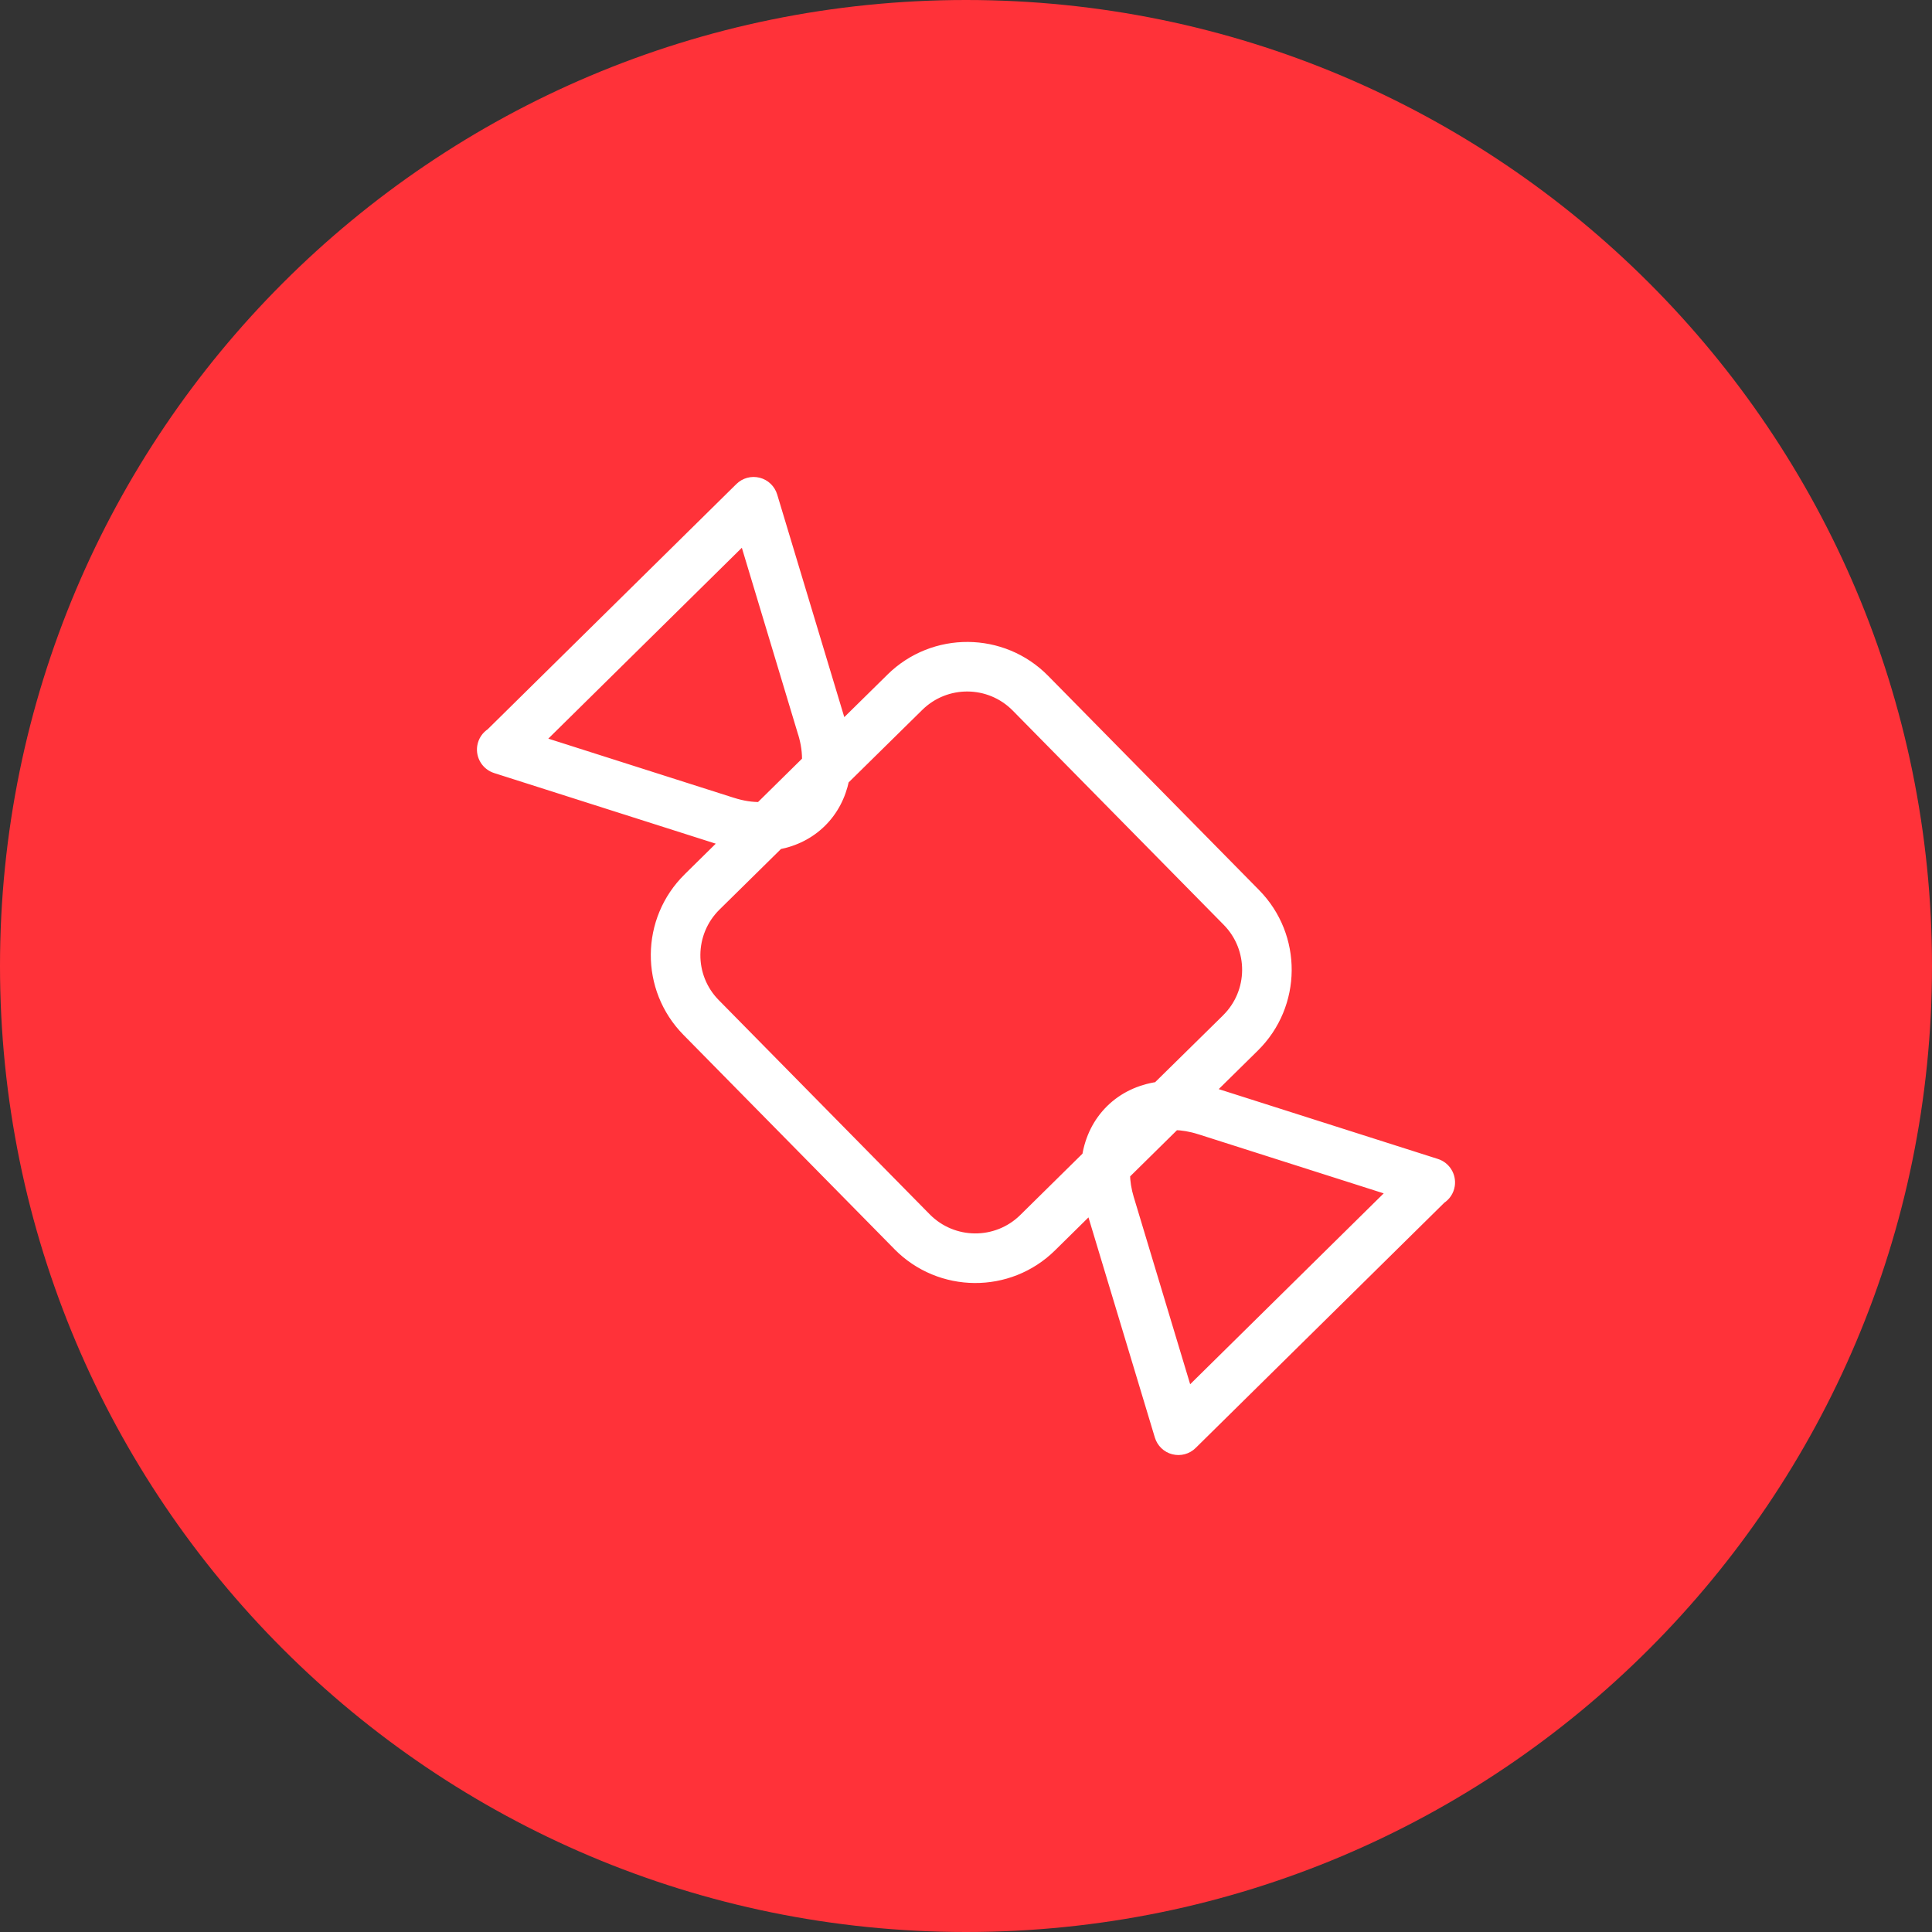
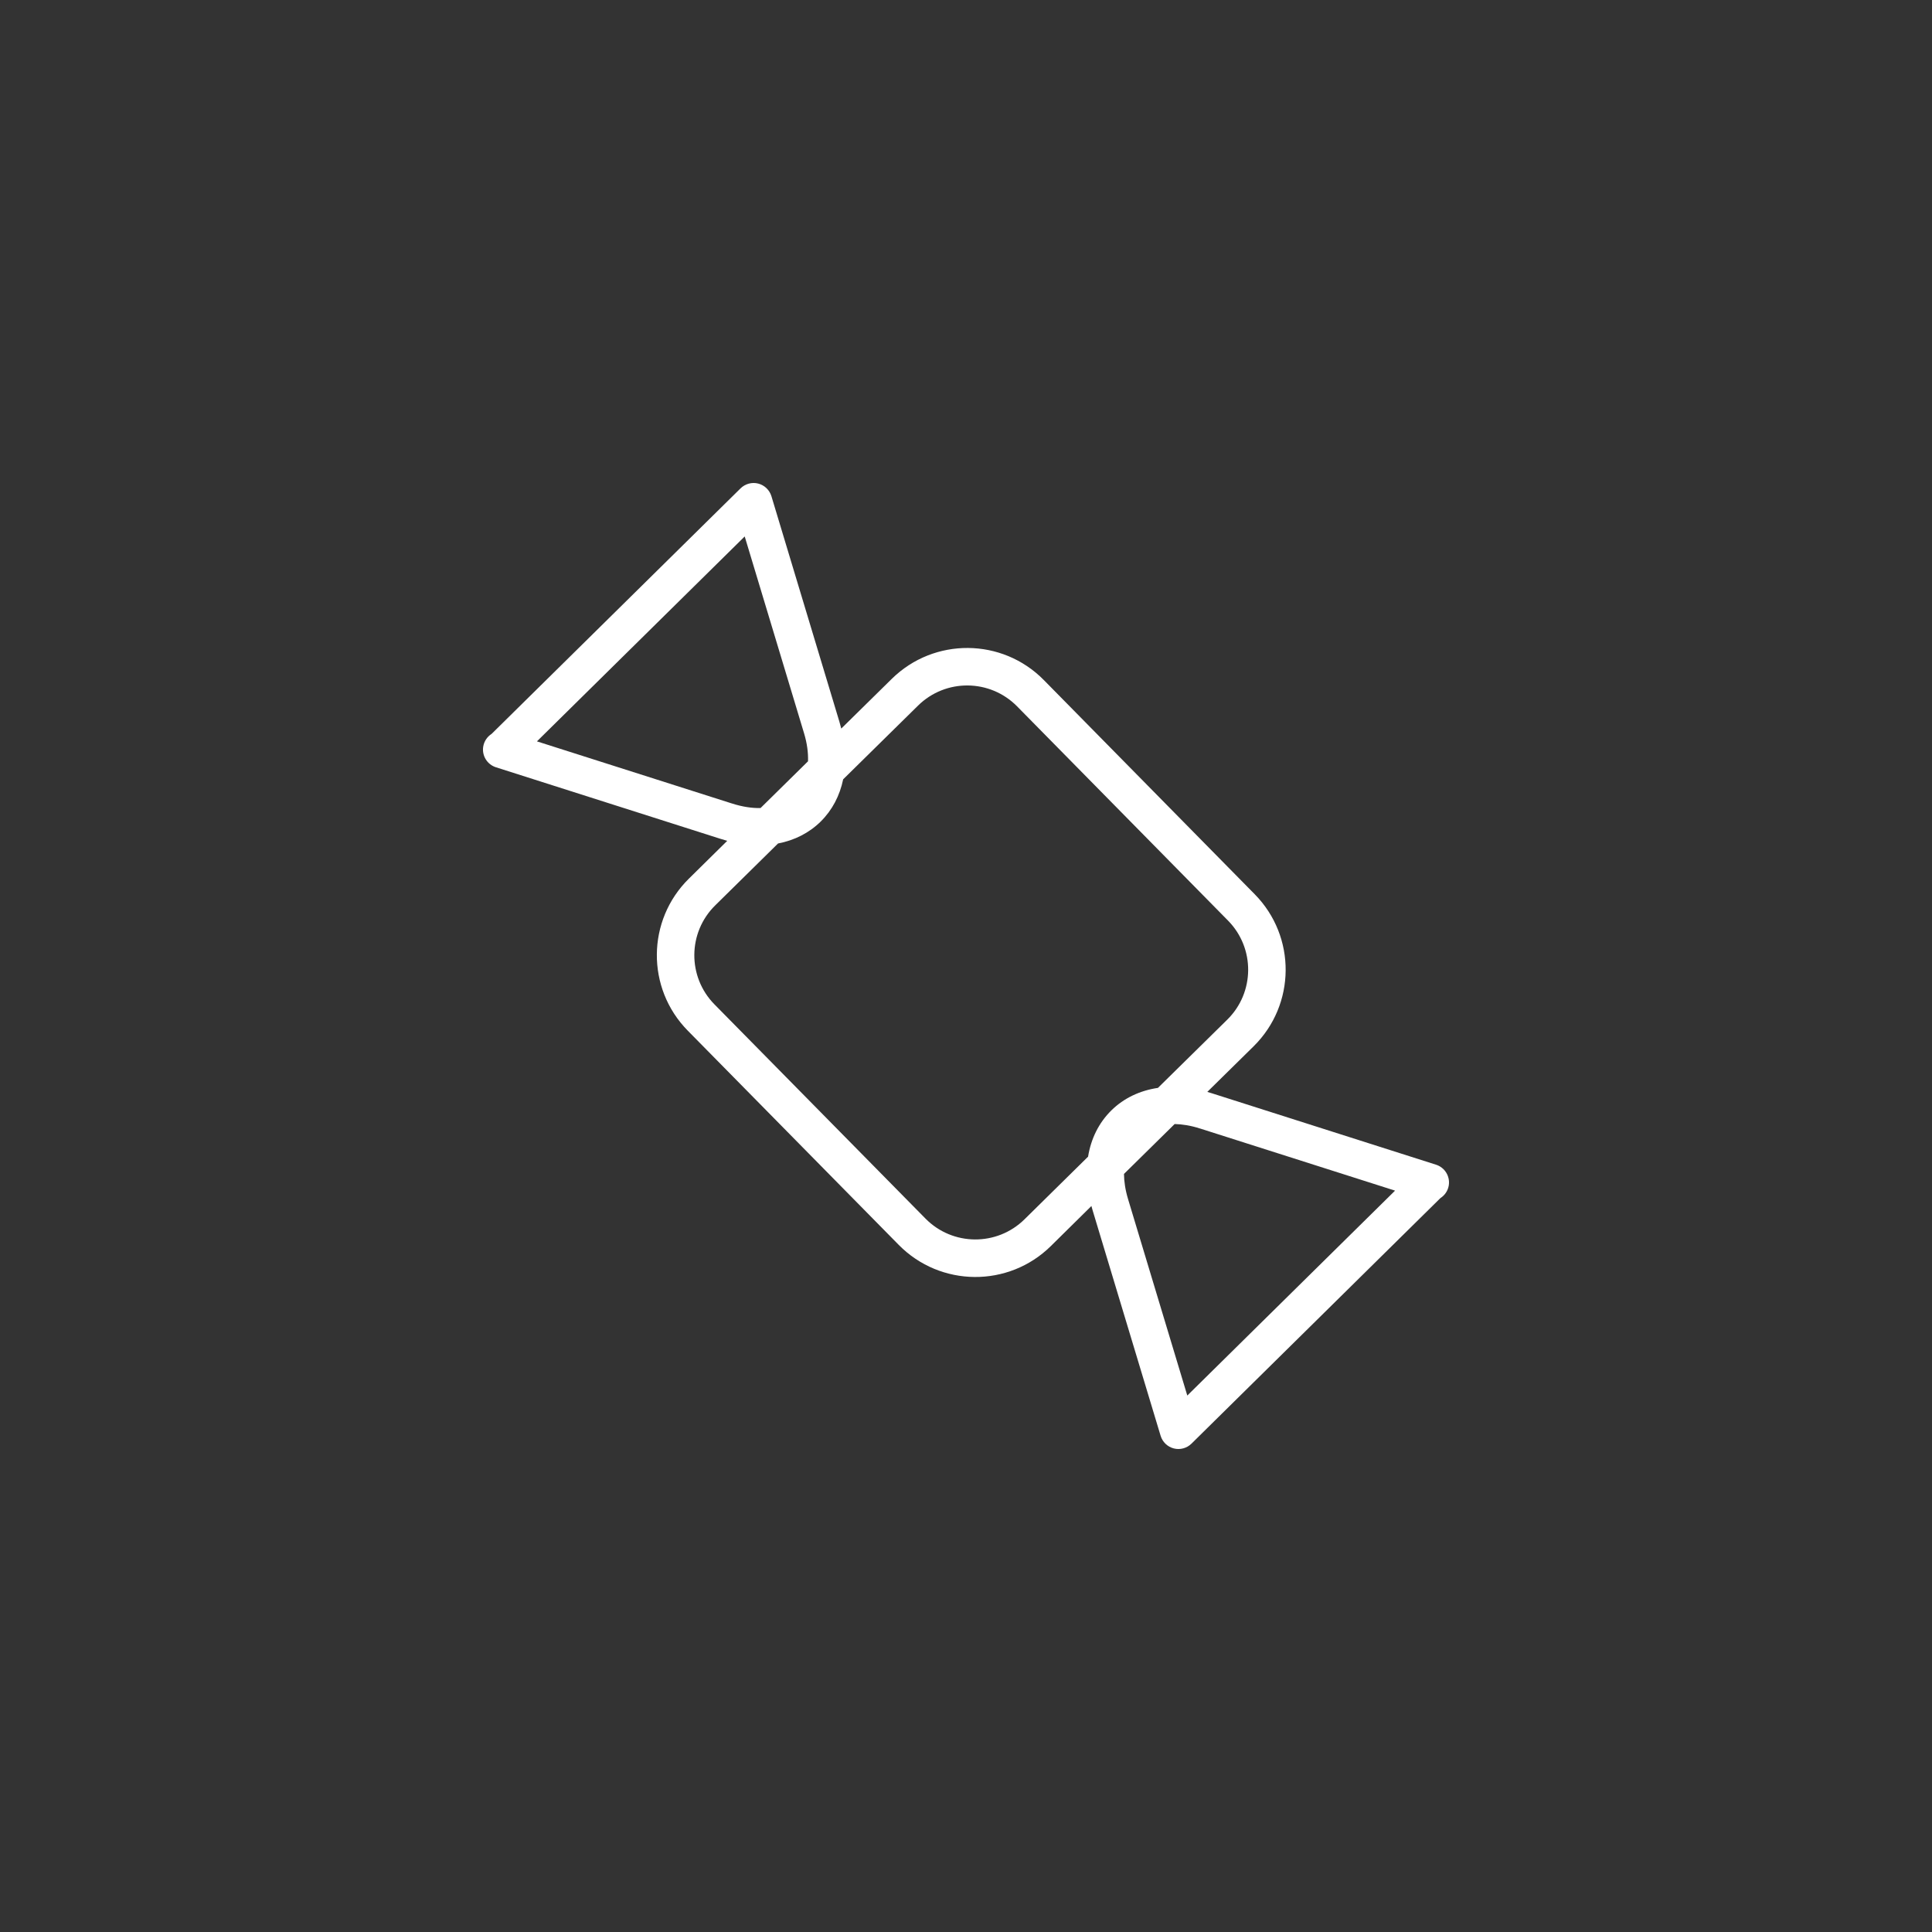
<svg xmlns="http://www.w3.org/2000/svg" fill="none" viewBox="0 0 48 48" height="48" width="48">
  <rect x="0" y="0" width="48" height="48" fill="#333333" stroke="none" />
-   <path fill="#FF3239" d="M0 24C0 10.745 10.745 0 24 0C37.255 0 48 10.745 48 24C48 37.255 37.255 48 24 48C10.745 48 0 37.255 0 24Z" />
-   <path fill="white" d="M18.399 12.133C18.514 12.02 18.681 11.974 18.837 12.014C18.994 12.054 19.119 12.174 19.166 12.329L20.857 17.939V17.94C20.873 17.994 20.887 18.048 20.901 18.101L22.155 16.867C23.206 15.832 24.898 15.844 25.933 16.895L31.174 22.218C32.209 23.27 32.196 24.96 31.145 25.996L29.995 27.128C30.029 27.138 30.063 27.148 30.097 27.159H30.098L35.679 28.937C35.895 29.006 36.029 29.223 35.995 29.448C35.974 29.583 35.895 29.697 35.787 29.766L29.601 35.868C29.486 35.981 29.319 36.026 29.163 35.986C29.006 35.946 28.882 35.826 28.835 35.671L27.143 30.061L27.116 29.963L26.107 30.959C25.056 31.994 23.364 31.98 22.329 30.929L17.087 25.606C16.052 24.555 16.065 22.864 17.116 21.829L18.068 20.89C18.013 20.875 17.958 20.859 17.903 20.841H17.902L12.322 19.063C12.105 18.994 11.97 18.777 12.005 18.552C12.026 18.417 12.105 18.303 12.213 18.234L18.399 12.133ZM27.925 29.166C27.927 29.354 27.957 29.563 28.027 29.793V29.794L29.498 34.672L34.66 29.581L29.817 28.038H29.815C29.584 27.963 29.373 27.931 29.184 27.926L27.925 29.166ZM25.269 17.549C24.595 16.865 23.494 16.856 22.809 17.53L20.948 19.362C20.864 19.768 20.677 20.128 20.388 20.413C20.1 20.696 19.737 20.878 19.33 20.956L17.77 22.493C17.085 23.167 17.076 24.268 17.75 24.953L22.993 30.275C23.667 30.959 24.768 30.968 25.453 30.294L27.033 28.737C27.105 28.29 27.3 27.894 27.612 27.587C27.923 27.281 28.322 27.094 28.769 27.028L30.492 25.332C31.176 24.658 31.184 23.556 30.51 22.872L25.269 17.549ZM13.34 18.419L18.184 19.962H18.185C18.448 20.047 18.686 20.08 18.895 20.076L20.075 18.914C20.082 18.706 20.054 18.47 19.974 18.209L19.973 18.206L18.502 13.328L13.34 18.419Z" />
-   <path fill="white" d="M18.399 12.133L18.294 12.027L18.294 12.027L18.399 12.133ZM18.837 12.014L18.875 11.869L18.874 11.869L18.837 12.014ZM19.166 12.329L19.309 12.285L19.309 12.285L19.166 12.329ZM20.857 17.939H21.007C21.007 17.924 21.005 17.91 21 17.896L20.857 17.939ZM20.857 17.94H20.707C20.707 17.955 20.709 17.97 20.713 17.984L20.857 17.94ZM20.901 18.101L20.756 18.138C20.769 18.19 20.809 18.231 20.86 18.245C20.912 18.26 20.968 18.246 21.006 18.208L20.901 18.101ZM22.155 16.867L22.26 16.974L22.26 16.974L22.155 16.867ZM25.933 16.895L26.04 16.79L26.04 16.79L25.933 16.895ZM31.174 22.218L31.281 22.113L31.281 22.113L31.174 22.218ZM31.145 25.996L31.25 26.102L31.25 26.102L31.145 25.996ZM29.995 27.128L29.889 27.021C29.851 27.059 29.836 27.114 29.849 27.165C29.862 27.217 29.902 27.258 29.953 27.273L29.995 27.128ZM30.097 27.159L30.051 27.302C30.066 27.306 30.082 27.309 30.097 27.309V27.159ZM30.098 27.159L30.144 27.016C30.129 27.011 30.114 27.009 30.098 27.009V27.159ZM35.679 28.937L35.725 28.794L35.725 28.794L35.679 28.937ZM35.995 29.448L36.143 29.471L36.143 29.471L35.995 29.448ZM35.787 29.766L35.706 29.64C35.697 29.645 35.689 29.652 35.681 29.659L35.787 29.766ZM29.601 35.868L29.706 35.974L29.706 35.974L29.601 35.868ZM29.163 35.986L29.125 36.131L29.126 36.131L29.163 35.986ZM28.835 35.671L28.692 35.715L28.692 35.715L28.835 35.671ZM27.143 30.061L26.999 30.102L27 30.104L27.143 30.061ZM27.116 29.963L27.26 29.923C27.246 29.872 27.206 29.832 27.154 29.818C27.103 29.805 27.048 29.819 27.01 29.857L27.116 29.963ZM26.107 30.959L26.212 31.065L26.212 31.065L26.107 30.959ZM22.329 30.929L22.222 31.034L22.222 31.035L22.329 30.929ZM17.087 25.606L17.194 25.501L17.194 25.501L17.087 25.606ZM17.116 21.829L17.221 21.936L17.221 21.935L17.116 21.829ZM18.068 20.89L18.173 20.997C18.211 20.959 18.227 20.904 18.213 20.852C18.199 20.8 18.159 20.759 18.107 20.745L18.068 20.89ZM17.903 20.841L17.949 20.698C17.934 20.694 17.918 20.691 17.903 20.691V20.841ZM17.902 20.841L17.856 20.984C17.871 20.989 17.886 20.991 17.902 20.991V20.841ZM12.322 19.063L12.276 19.206L12.276 19.206L12.322 19.063ZM12.005 18.552L11.857 18.529L11.857 18.529L12.005 18.552ZM12.213 18.234L12.294 18.36C12.303 18.355 12.311 18.348 12.319 18.341L12.213 18.234ZM27.925 29.166L27.82 29.06C27.791 29.088 27.775 29.127 27.775 29.168L27.925 29.166ZM28.027 29.793H28.177C28.177 29.778 28.175 29.763 28.17 29.749L28.027 29.793ZM28.027 29.794H27.877C27.877 29.808 27.879 29.823 27.883 29.837L28.027 29.794ZM29.498 34.672L29.354 34.716C29.369 34.766 29.41 34.805 29.46 34.818C29.511 34.831 29.566 34.816 29.603 34.779L29.498 34.672ZM34.66 29.581L34.765 29.688C34.802 29.651 34.818 29.598 34.806 29.547C34.793 29.496 34.755 29.455 34.705 29.439L34.66 29.581ZM29.817 28.038L29.863 27.895C29.848 27.89 29.832 27.888 29.817 27.888V28.038ZM29.815 28.038L29.769 28.18C29.784 28.185 29.799 28.188 29.815 28.188V28.038ZM29.184 27.926L29.188 27.776C29.147 27.775 29.108 27.791 29.079 27.819L29.184 27.926ZM25.269 17.549L25.162 17.655L25.162 17.655L25.269 17.549ZM22.809 17.53L22.704 17.423L22.704 17.423L22.809 17.53ZM20.948 19.362L20.843 19.255C20.821 19.276 20.807 19.302 20.801 19.331L20.948 19.362ZM20.388 20.413L20.493 20.52L20.493 20.52L20.388 20.413ZM19.33 20.956L19.301 20.808C19.272 20.814 19.245 20.828 19.224 20.849L19.33 20.956ZM17.77 22.493L17.875 22.599L17.875 22.599L17.77 22.493ZM17.75 24.953L17.644 25.058L17.644 25.058L17.75 24.953ZM22.993 30.275L22.886 30.38L22.886 30.38L22.993 30.275ZM25.453 30.294L25.558 30.401L25.558 30.401L25.453 30.294ZM27.033 28.737L27.138 28.844C27.161 28.821 27.176 28.792 27.181 28.761L27.033 28.737ZM27.612 27.587L27.507 27.48L27.507 27.48L27.612 27.587ZM28.769 27.028L28.791 27.176C28.822 27.172 28.852 27.157 28.874 27.135L28.769 27.028ZM30.492 25.332L30.597 25.439L30.597 25.439L30.492 25.332ZM30.51 22.872L30.617 22.766L30.617 22.766L30.51 22.872ZM13.34 18.419L13.235 18.312C13.198 18.349 13.182 18.402 13.194 18.453C13.207 18.505 13.245 18.545 13.295 18.561L13.34 18.419ZM18.184 19.962L18.139 20.105C18.153 20.11 18.169 20.112 18.184 20.112V19.962ZM18.185 19.962L18.231 19.82C18.216 19.815 18.201 19.812 18.185 19.812V19.962ZM18.895 20.076L18.898 20.226C18.936 20.225 18.973 20.209 19 20.183L18.895 20.076ZM20.075 18.914L20.18 19.02C20.207 18.994 20.223 18.957 20.225 18.919L20.075 18.914ZM19.974 18.209L20.118 18.165C20.115 18.157 20.112 18.149 20.108 18.141L19.974 18.209ZM19.973 18.206L19.829 18.25C19.832 18.258 19.835 18.266 19.839 18.274L19.973 18.206ZM18.502 13.328L18.646 13.284C18.631 13.234 18.59 13.195 18.54 13.182C18.489 13.169 18.434 13.184 18.397 13.221L18.502 13.328ZM18.399 12.133L18.504 12.24C18.582 12.163 18.695 12.133 18.8 12.159L18.837 12.014L18.874 11.869C18.666 11.816 18.446 11.876 18.294 12.027L18.399 12.133ZM18.837 12.014L18.8 12.159C18.906 12.187 18.99 12.268 19.022 12.372L19.166 12.329L19.309 12.285C19.247 12.08 19.082 11.922 18.875 11.869L18.837 12.014ZM19.166 12.329L19.022 12.372L20.713 17.982L20.857 17.939L21 17.896L19.309 12.285L19.166 12.329ZM20.857 17.939H20.707V17.94H20.857H21.007V17.939H20.857ZM20.857 17.94L20.713 17.984C20.729 18.034 20.742 18.085 20.756 18.138L20.901 18.101L21.046 18.064C21.033 18.011 21.018 17.954 21 17.896L20.857 17.94ZM20.901 18.101L21.006 18.208L22.26 16.974L22.155 16.867L22.05 16.76L20.796 17.994L20.901 18.101ZM22.155 16.867L22.26 16.974C23.252 15.996 24.849 16.008 25.826 17L25.933 16.895L26.04 16.79C24.947 15.68 23.16 15.667 22.049 16.76L22.155 16.867ZM25.933 16.895L25.826 17L31.067 22.323L31.174 22.218L31.281 22.113L26.04 16.79L25.933 16.895ZM31.174 22.218L31.067 22.323C32.044 23.316 32.032 24.912 31.04 25.889L31.145 25.996L31.25 26.102C32.36 25.009 32.374 23.223 31.281 22.113L31.174 22.218ZM31.145 25.996L31.04 25.889L29.889 27.021L29.995 27.128L30.1 27.235L31.25 26.102L31.145 25.996ZM29.995 27.128L29.953 27.273C29.989 27.283 30.02 27.291 30.051 27.302L30.097 27.159L30.143 27.016C30.106 27.004 30.068 26.993 30.036 26.984L29.995 27.128ZM30.097 27.159V27.309H30.098V27.159V27.009H30.097V27.159ZM30.098 27.159L30.053 27.302L35.634 29.08L35.679 28.937L35.725 28.794L30.144 27.016L30.098 27.159ZM35.679 28.937L35.633 29.08C35.779 29.127 35.87 29.273 35.846 29.425L35.995 29.448L36.143 29.471C36.189 29.173 36.012 28.886 35.725 28.794L35.679 28.937ZM35.995 29.448L35.846 29.425C35.832 29.516 35.779 29.593 35.706 29.64L35.787 29.766L35.867 29.892C36.011 29.801 36.115 29.65 36.143 29.471L35.995 29.448ZM35.787 29.766L35.681 29.659L29.496 35.761L29.601 35.868L29.706 35.974L35.892 29.873L35.787 29.766ZM29.601 35.868L29.496 35.761C29.418 35.837 29.306 35.867 29.2 35.84L29.163 35.986L29.126 36.131C29.333 36.184 29.554 36.125 29.706 35.974L29.601 35.868ZM29.163 35.986L29.2 35.84C29.095 35.814 29.011 35.733 28.979 35.628L28.835 35.671L28.692 35.715C28.754 35.919 28.917 36.078 29.125 36.131L29.163 35.986ZM28.835 35.671L28.979 35.628L27.287 30.018L27.143 30.061L27 30.104L28.692 35.715L28.835 35.671ZM27.143 30.061L27.288 30.021L27.26 29.923L27.116 29.963L26.971 30.004L26.999 30.102L27.143 30.061ZM27.116 29.963L27.01 29.857L26.002 30.852L26.107 30.959L26.212 31.065L27.221 30.07L27.116 29.963ZM26.107 30.959L26.002 30.852C25.01 31.829 23.413 31.816 22.436 30.824L22.329 30.929L22.222 31.035C23.315 32.144 25.102 32.159 26.212 31.065L26.107 30.959ZM22.329 30.929L22.436 30.824L17.194 25.501L17.087 25.606L16.98 25.711L22.222 31.034L22.329 30.929ZM17.087 25.606L17.194 25.501C16.217 24.509 16.229 22.913 17.221 21.936L17.116 21.829L17.011 21.722C15.9 22.815 15.887 24.601 16.98 25.711L17.087 25.606ZM17.116 21.829L17.221 21.935L18.173 20.997L18.068 20.89L17.963 20.783L17.01 21.722L17.116 21.829ZM18.068 20.89L18.107 20.745C18.055 20.731 18.002 20.715 17.949 20.698L17.903 20.841L17.857 20.984C17.914 21.003 17.972 21.02 18.029 21.035L18.068 20.89ZM17.903 20.841V20.691H17.902V20.841V20.991H17.903V20.841ZM17.902 20.841L17.947 20.698L12.367 18.92L12.322 19.063L12.276 19.206L17.856 20.984L17.902 20.841ZM12.322 19.063L12.367 18.92C12.221 18.873 12.13 18.727 12.154 18.575L12.005 18.552L11.857 18.529C11.811 18.827 11.989 19.114 12.276 19.206L12.322 19.063ZM12.005 18.552L12.154 18.575C12.168 18.484 12.221 18.407 12.294 18.36L12.213 18.234L12.133 18.108C11.989 18.199 11.885 18.35 11.857 18.529L12.005 18.552ZM12.213 18.234L12.319 18.341L18.504 12.24L18.399 12.133L18.294 12.027L12.108 18.127L12.213 18.234ZM27.925 29.166L27.775 29.168C27.777 29.37 27.809 29.594 27.883 29.836L28.027 29.793L28.17 29.749C28.105 29.533 28.077 29.338 28.075 29.165L27.925 29.166ZM28.027 29.793H27.877V29.794H28.027H28.177V29.793H28.027ZM28.027 29.794L27.883 29.837L29.354 34.716L29.498 34.672L29.641 34.629L28.171 29.75L28.027 29.794ZM29.498 34.672L29.603 34.779L34.765 29.688L34.66 29.581L34.554 29.475L29.392 34.566L29.498 34.672ZM34.66 29.581L34.705 29.439L29.863 27.895L29.817 28.038L29.771 28.18L34.614 29.724L34.66 29.581ZM29.817 28.038V27.888H29.815V28.038V28.188H29.817V28.038ZM29.815 28.038L29.861 27.895C29.617 27.816 29.392 27.781 29.188 27.776L29.184 27.926L29.18 28.076C29.355 28.081 29.552 28.11 29.769 28.18L29.815 28.038ZM29.184 27.926L29.079 27.819L27.82 29.06L27.925 29.166L28.031 29.273L29.289 28.033L29.184 27.926ZM25.269 17.549L25.376 17.444C24.644 16.701 23.448 16.691 22.704 17.423L22.809 17.53L22.914 17.637C23.54 17.021 24.546 17.029 25.162 17.655L25.269 17.549ZM22.809 17.53L22.704 17.423L20.843 19.255L20.948 19.362L21.053 19.469L22.914 17.637L22.809 17.53ZM20.948 19.362L20.801 19.331C20.722 19.711 20.549 20.044 20.283 20.306L20.388 20.413L20.493 20.52C20.805 20.213 21.005 19.825 21.095 19.392L20.948 19.362ZM20.388 20.413L20.283 20.306C20.018 20.567 19.682 20.735 19.301 20.808L19.33 20.956L19.358 21.103C19.792 21.02 20.182 20.826 20.493 20.52L20.388 20.413ZM19.33 20.956L19.224 20.849L17.665 22.386L17.77 22.493L17.875 22.599L19.435 21.062L19.33 20.956ZM17.77 22.493L17.665 22.386C16.921 23.118 16.911 24.314 17.644 25.058L17.75 24.953L17.857 24.847C17.241 24.222 17.25 23.216 17.875 22.599L17.77 22.493ZM17.75 24.953L17.644 25.058L22.886 30.38L22.993 30.275L23.099 30.17L17.857 24.847L17.75 24.953ZM22.993 30.275L22.886 30.38C23.618 31.123 24.814 31.133 25.558 30.401L25.453 30.294L25.347 30.188C24.722 30.803 23.716 30.795 23.099 30.17L22.993 30.275ZM25.453 30.294L25.558 30.401L27.138 28.844L27.033 28.737L26.927 28.63L25.347 30.188L25.453 30.294ZM27.033 28.737L27.181 28.761C27.249 28.343 27.43 27.977 27.717 27.694L27.612 27.587L27.507 27.48C27.17 27.812 26.962 28.237 26.885 28.713L27.033 28.737ZM27.612 27.587L27.717 27.694C28.004 27.412 28.372 27.238 28.791 27.176L28.769 27.028L28.747 26.879C28.271 26.95 27.843 27.15 27.507 27.48L27.612 27.587ZM28.769 27.028L28.874 27.135L30.597 25.439L30.492 25.332L30.387 25.226L28.664 26.921L28.769 27.028ZM30.492 25.332L30.597 25.439C31.34 24.707 31.349 23.51 30.617 22.766L30.51 22.872L30.403 22.977C31.019 23.602 31.012 24.61 30.386 25.226L30.492 25.332ZM30.51 22.872L30.617 22.766L25.376 17.444L25.269 17.549L25.162 17.655L30.403 22.977L30.51 22.872ZM13.34 18.419L13.295 18.561L18.139 20.105L18.184 19.962L18.23 19.82L13.386 18.276L13.34 18.419ZM18.184 19.962V20.112H18.185V19.962V19.812H18.184V19.962ZM18.185 19.962L18.139 20.105C18.417 20.195 18.671 20.23 18.898 20.226L18.895 20.076L18.892 19.926C18.701 19.93 18.48 19.9 18.231 19.82L18.185 19.962ZM18.895 20.076L19 20.183L20.18 19.02L20.075 18.914L19.969 18.807L18.79 19.969L18.895 20.076ZM20.075 18.914L20.225 18.919C20.233 18.694 20.202 18.441 20.118 18.165L19.974 18.209L19.831 18.252C19.906 18.499 19.931 18.718 19.925 18.908L20.075 18.914ZM19.974 18.209L20.108 18.141L20.107 18.14L19.973 18.206L19.839 18.274L19.84 18.276L19.974 18.209ZM19.973 18.206L20.117 18.163L18.646 13.284L18.502 13.328L18.359 13.371L19.829 18.25L19.973 18.206ZM18.502 13.328L18.397 13.221L13.235 18.312L13.34 18.419L13.446 18.525L18.608 13.434L18.502 13.328Z" />
+   <path fill="white" d="M18.399 12.133C18.514 12.02 18.681 11.974 18.837 12.014C18.994 12.054 19.119 12.174 19.166 12.329L20.857 17.939V17.94C20.873 17.994 20.887 18.048 20.901 18.101L22.155 16.867C23.206 15.832 24.898 15.844 25.933 16.895L31.174 22.218C32.209 23.27 32.196 24.96 31.145 25.996L29.995 27.128C30.029 27.138 30.063 27.148 30.097 27.159H30.098L35.679 28.937C35.895 29.006 36.029 29.223 35.995 29.448C35.974 29.583 35.895 29.697 35.787 29.766L29.601 35.868C29.486 35.981 29.319 36.026 29.163 35.986C29.006 35.946 28.882 35.826 28.835 35.671L27.143 30.061L27.116 29.963L26.107 30.959C25.056 31.994 23.364 31.98 22.329 30.929L17.087 25.606C16.052 24.555 16.065 22.864 17.116 21.829L18.068 20.89C18.013 20.875 17.958 20.859 17.903 20.841H17.902L12.322 19.063C12.105 18.994 11.97 18.777 12.005 18.552C12.026 18.417 12.105 18.303 12.213 18.234ZM27.925 29.166C27.927 29.354 27.957 29.563 28.027 29.793V29.794L29.498 34.672L34.66 29.581L29.817 28.038H29.815C29.584 27.963 29.373 27.931 29.184 27.926L27.925 29.166ZM25.269 17.549C24.595 16.865 23.494 16.856 22.809 17.53L20.948 19.362C20.864 19.768 20.677 20.128 20.388 20.413C20.1 20.696 19.737 20.878 19.33 20.956L17.77 22.493C17.085 23.167 17.076 24.268 17.75 24.953L22.993 30.275C23.667 30.959 24.768 30.968 25.453 30.294L27.033 28.737C27.105 28.29 27.3 27.894 27.612 27.587C27.923 27.281 28.322 27.094 28.769 27.028L30.492 25.332C31.176 24.658 31.184 23.556 30.51 22.872L25.269 17.549ZM13.34 18.419L18.184 19.962H18.185C18.448 20.047 18.686 20.08 18.895 20.076L20.075 18.914C20.082 18.706 20.054 18.47 19.974 18.209L19.973 18.206L18.502 13.328L13.34 18.419Z" />
</svg>